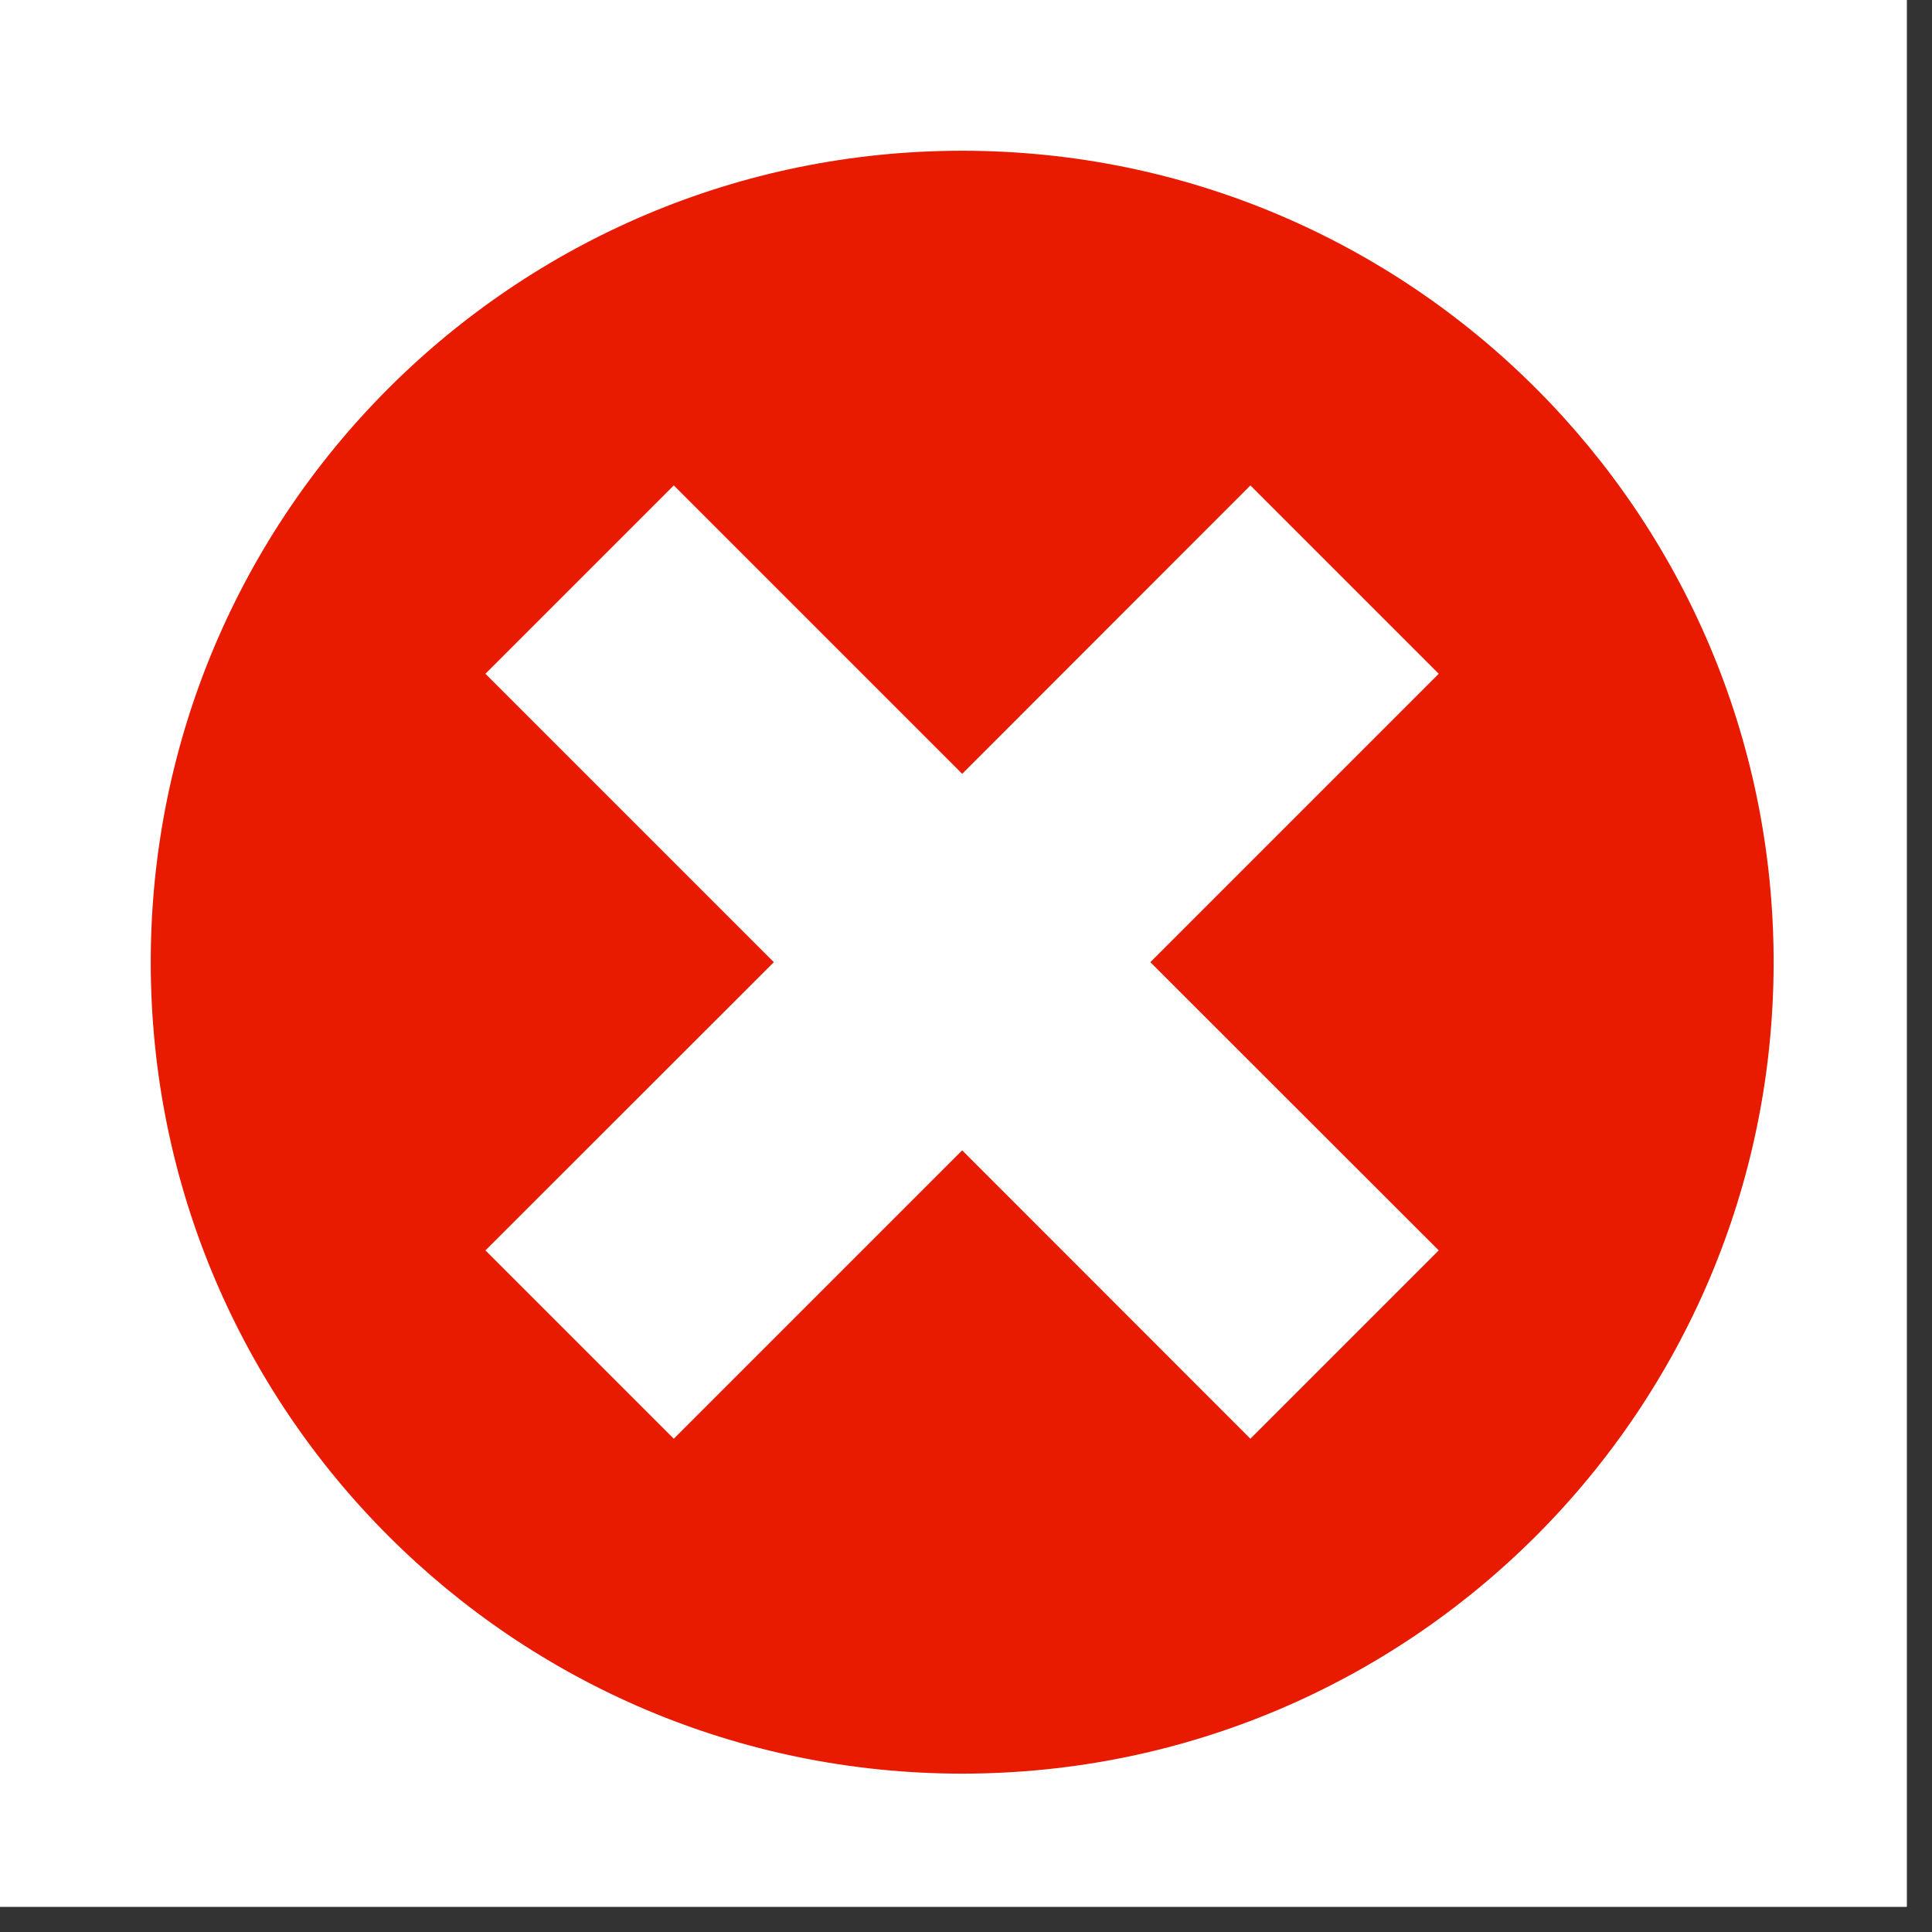
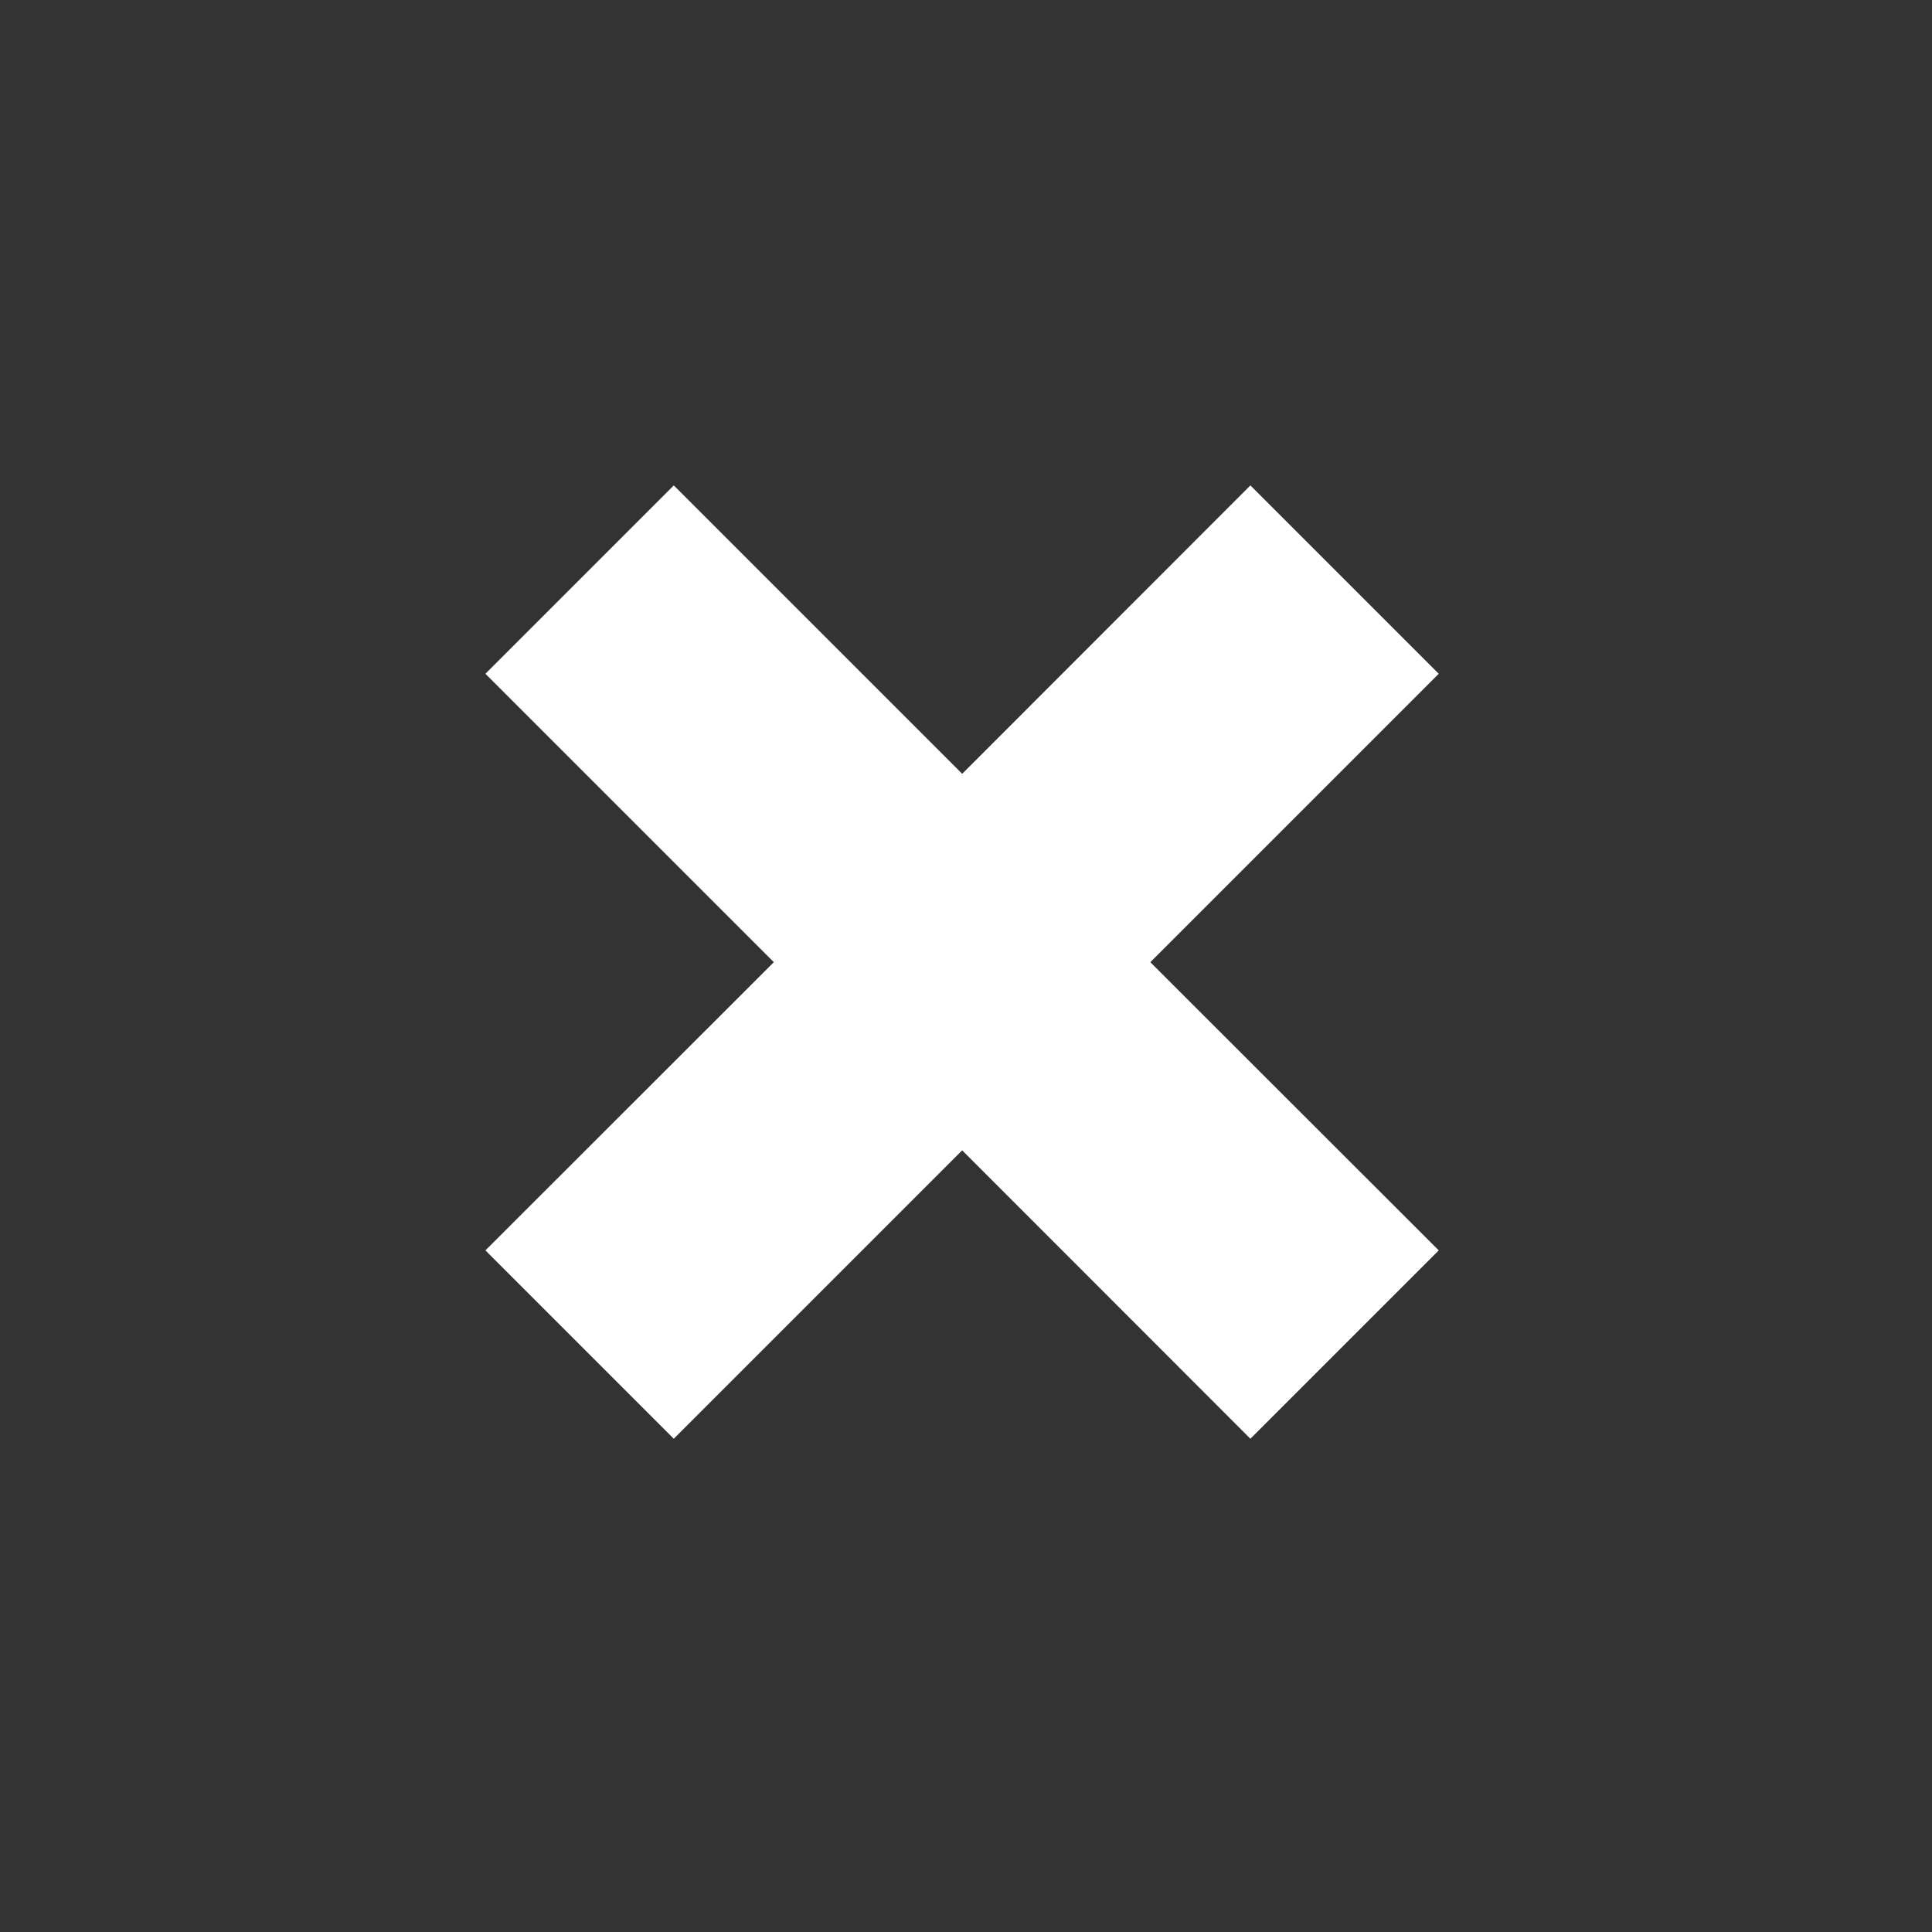
<svg xmlns="http://www.w3.org/2000/svg" width="50" viewBox="0 0 37.5 37.5" height="50" preserveAspectRatio="xMidYMid meet">
  <rect x="0" y="0" width="37.5" height="37.5" fill="#333333" stroke="none" />
  <defs>
    <clipPath id="id1">
-       <path d="M 0 0 L 37.008 0 L 37.008 37.008 L 0 37.008 Z M 0 0 " clip-rule="nonzero" />
-     </clipPath>
+       </clipPath>
    <clipPath id="id2">
-       <path d="M 2.926 2.926 L 34.426 2.926 L 34.426 34.426 L 2.926 34.426 Z M 2.926 2.926 " clip-rule="nonzero" />
-     </clipPath>
+       </clipPath>
  </defs>
  <g clip-path="url(#id1)">
    <path fill="#ffffff" d="M 0 0 L 37.5 0 L 37.5 45 L 0 45 Z M 0 0 " fill-opacity="1" fill-rule="nonzero" />
-     <path fill="#ffffff" d="M 0 0 L 37.5 0 L 37.5 37.5 L 0 37.5 Z M 0 0 " fill-opacity="1" fill-rule="nonzero" />
    <path fill="#ffffff" d="M 0 0 L 37.5 0 L 37.5 37.5 L 0 37.5 Z M 0 0 " fill-opacity="1" fill-rule="nonzero" />
  </g>
  <g clip-path="url(#id2)">
    <path fill="#e81a00" d="M 34.426 18.676 C 34.426 27.375 27.375 34.426 18.676 34.426 C 9.977 34.426 2.926 27.375 2.926 18.676 C 2.926 9.977 9.977 2.926 18.676 2.926 C 27.375 2.926 34.426 9.977 34.426 18.676 " fill-opacity="1" fill-rule="nonzero" />
  </g>
  <path fill="#ffffff" d="M 27.926 13.078 L 24.27 9.422 L 18.676 15.02 L 13.078 9.422 L 9.422 13.078 L 15.02 18.676 L 9.422 24.27 L 13.078 27.926 L 18.676 22.328 L 24.27 27.926 L 27.926 24.27 L 22.328 18.676 L 27.926 13.078 " fill-opacity="1" fill-rule="nonzero" />
</svg>